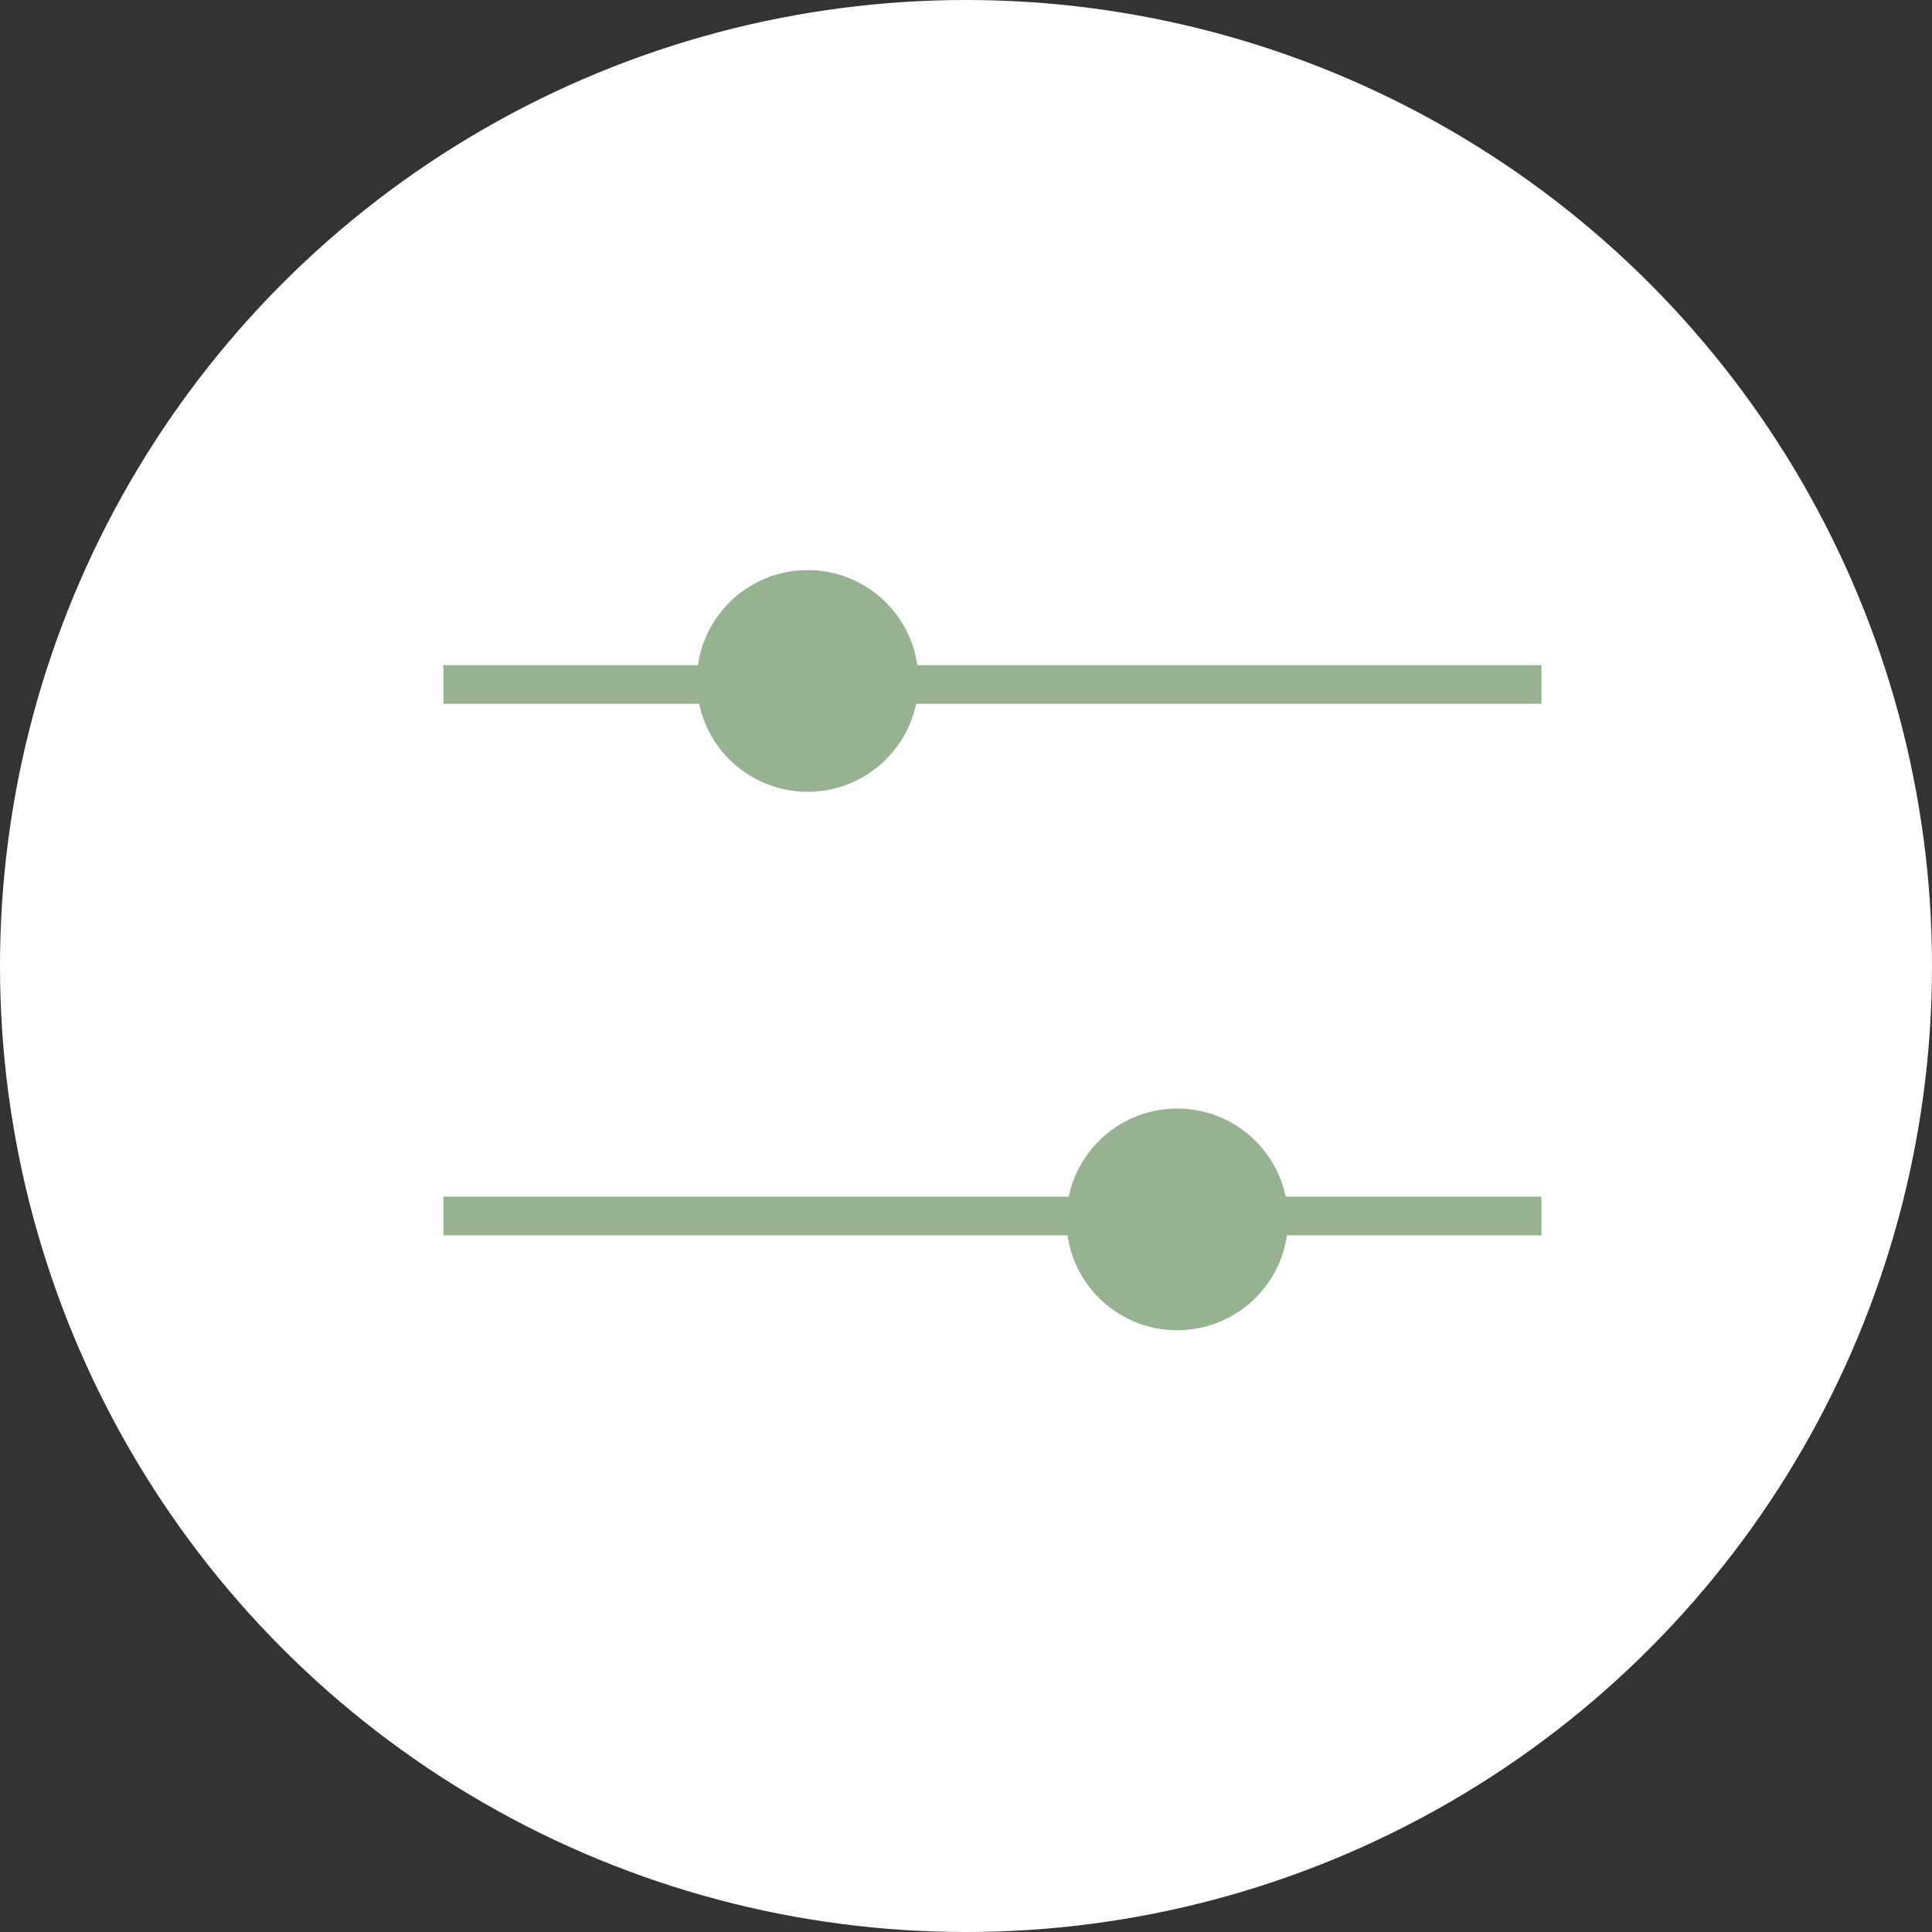
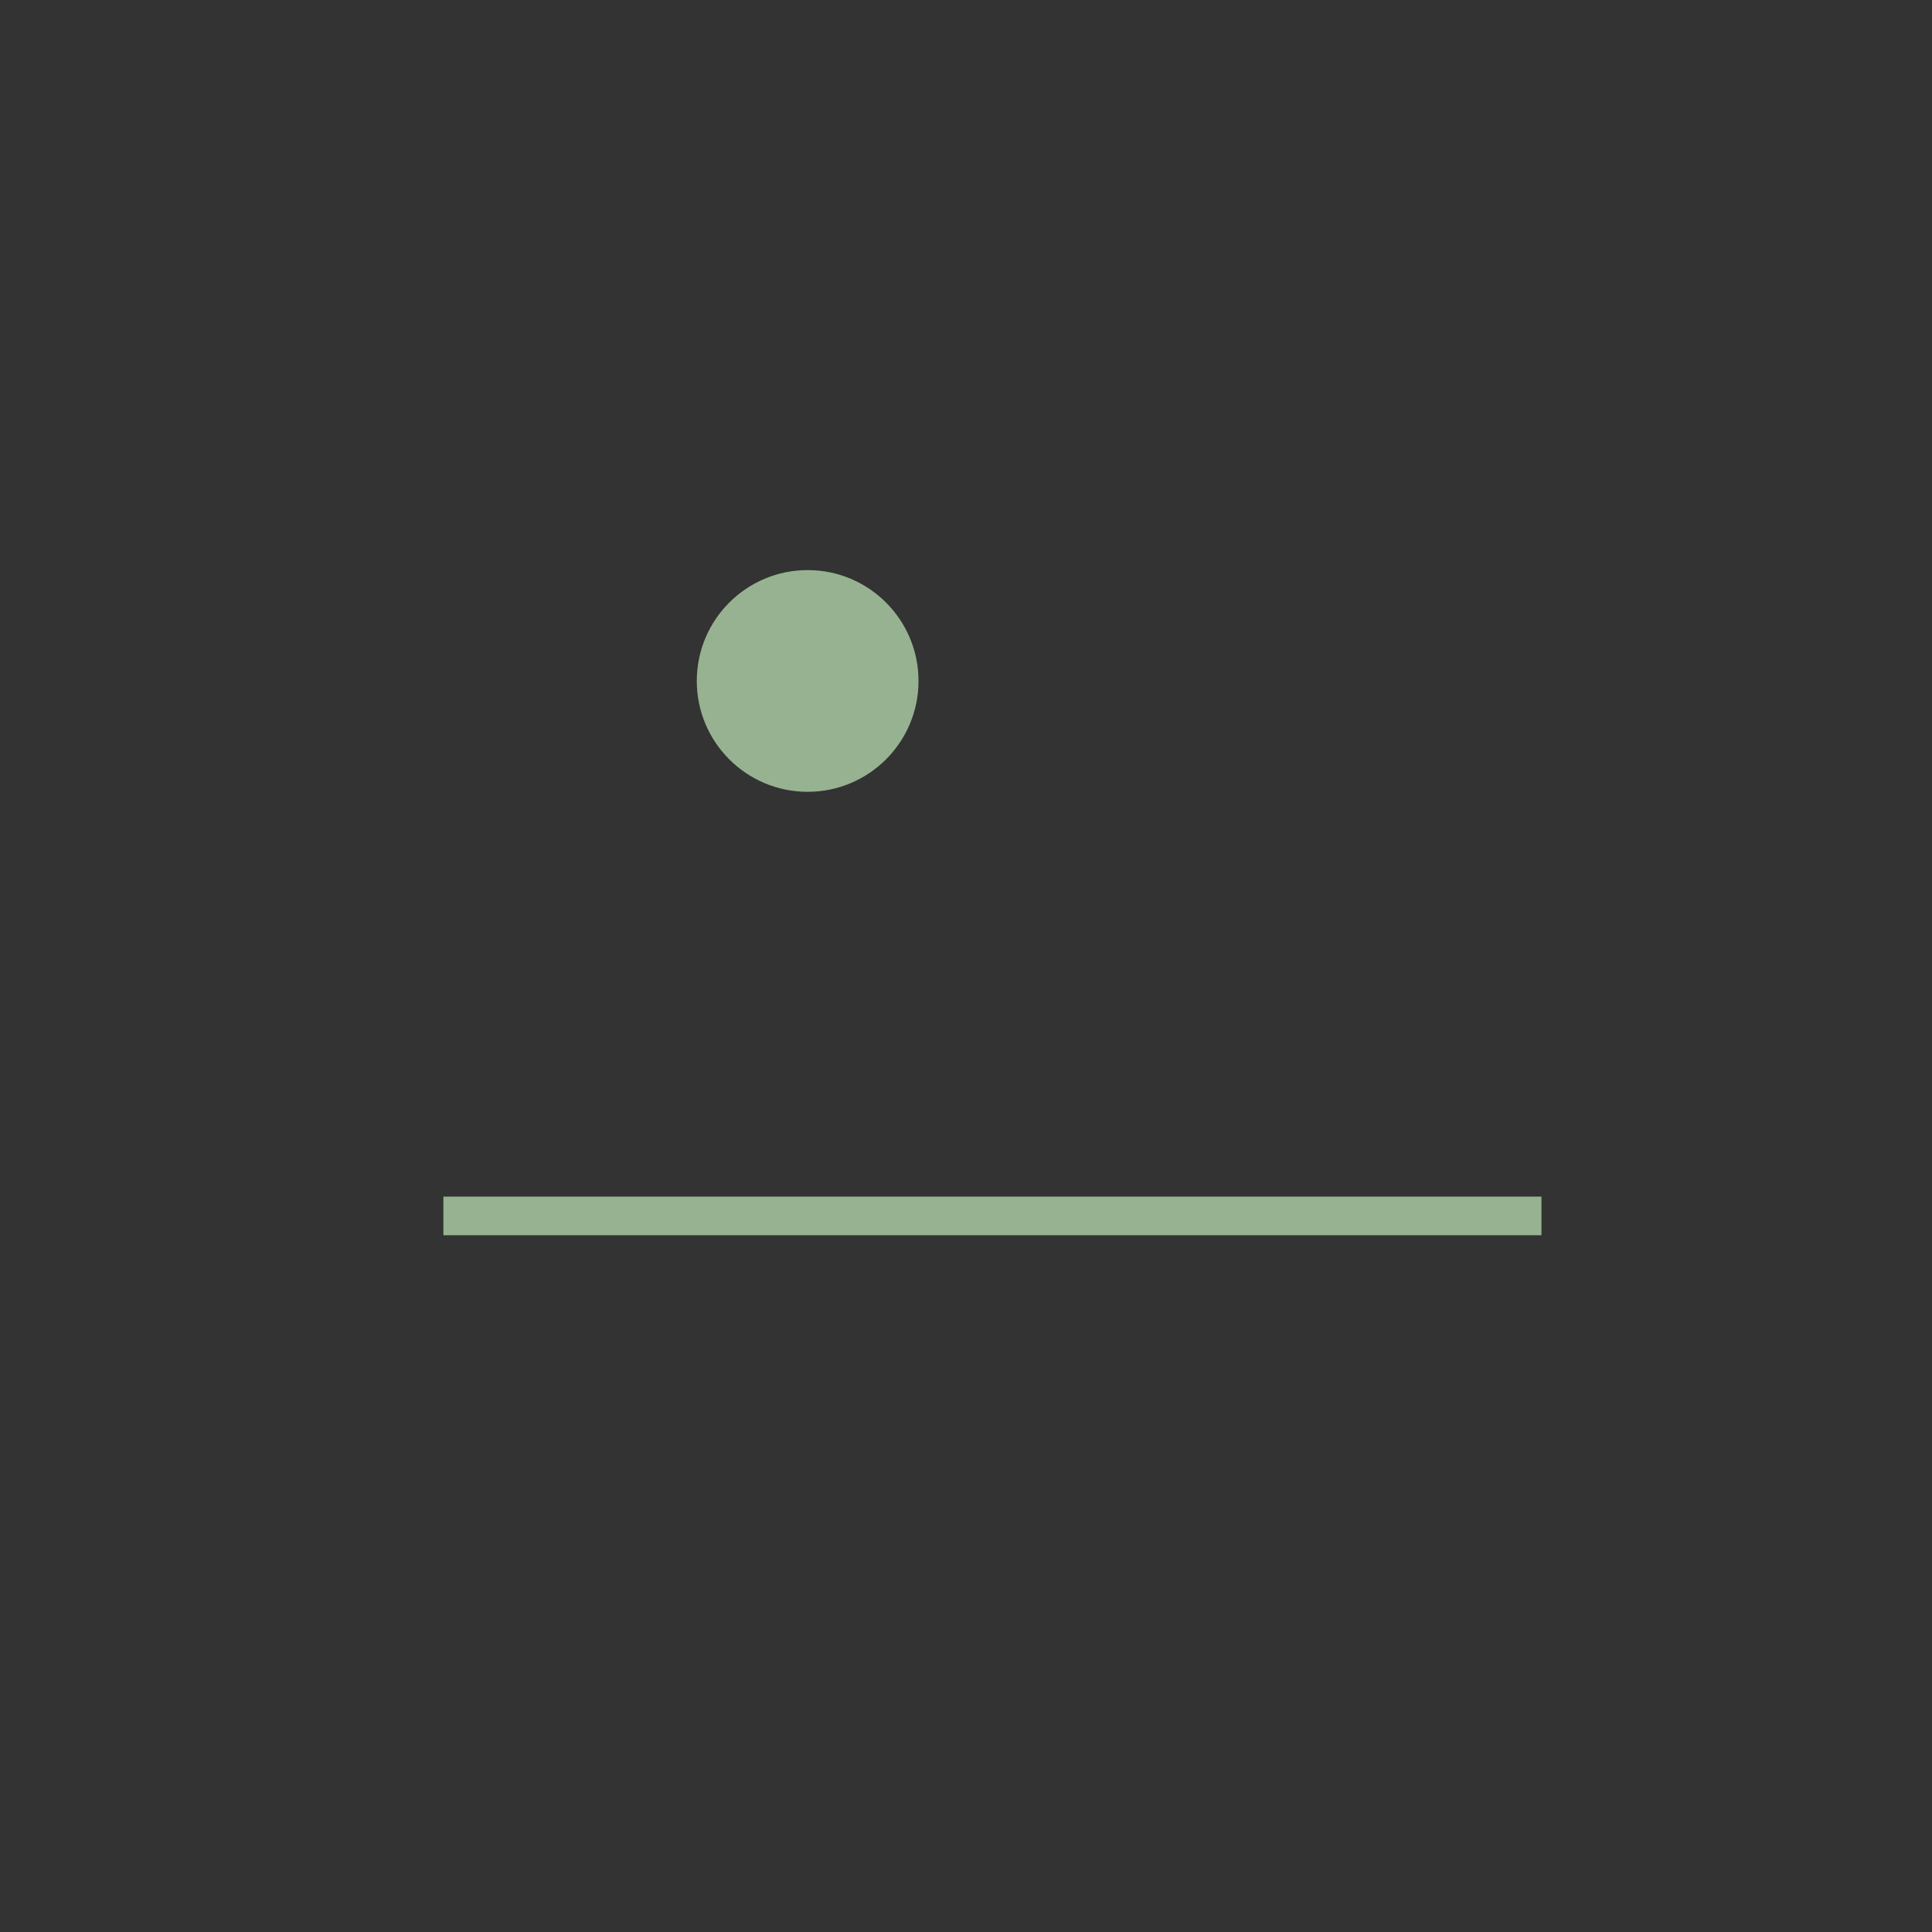
<svg xmlns="http://www.w3.org/2000/svg" width="50" height="50" viewBox="0 0 50 50" fill="none">
  <rect x="0" y="0" width="50" height="50" fill="#333333" stroke="none" />
-   <circle cx="25" cy="25" r="25" fill="white" />
-   <line x1="39.893" y1="17.713" x2="11.475" y2="17.713" stroke="#97B291" />
  <circle cx="20.902" cy="17.623" r="2.869" fill="#97B291" />
  <line x1="11.475" y1="31.468" x2="39.893" y2="31.468" stroke="#97B291" />
-   <circle cx="30.466" cy="31.558" r="2.869" transform="rotate(-180 30.466 31.558)" fill="#97B291" />
</svg>